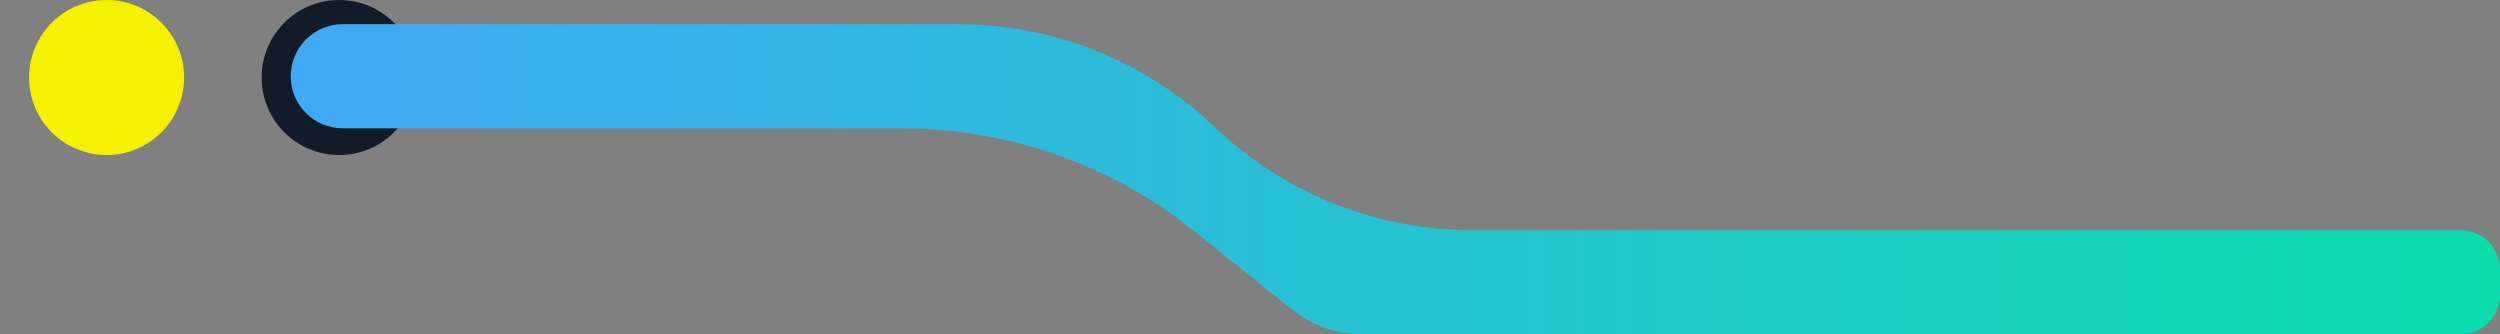
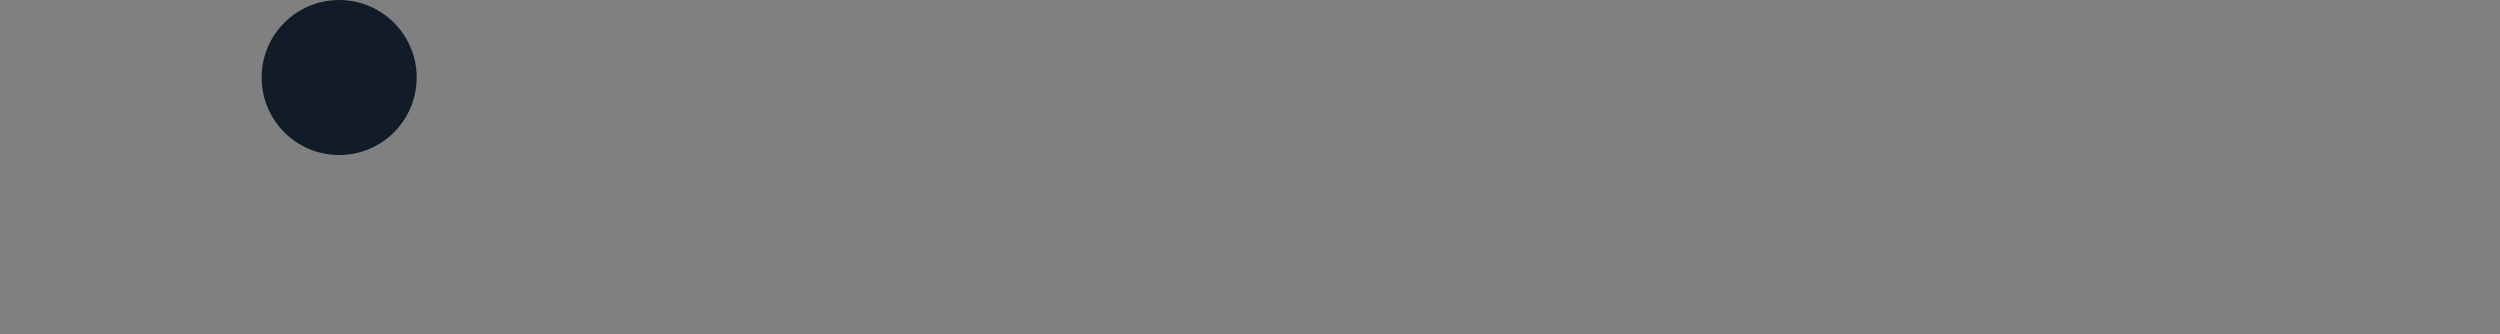
<svg xmlns="http://www.w3.org/2000/svg" width="516" height="69" viewBox="0 0 516 69" fill="none">
  <rect x="0" y="0" width="516" height="69" fill="#808080" stroke="none" />
-   <path d="M22 -1.39876e-06C13.164 -2.17128e-06 6 7.163 6 16C6 24.837 13.164 32 22 32C30.837 32 38 24.837 38 16C38 7.163 30.837 -6.26247e-07 22 -1.39876e-06Z" fill="#F6F100" />
  <path d="M70 -1.90735e-06C61.163 -2.96075e-06 54 7.163 54 16C54 24.837 61.163 32 70 32C78.837 32 86 24.837 86 16C86 7.163 78.837 -8.53947e-07 70 -1.90735e-06Z" fill="#121C29" />
-   <path d="M246.544 47.743L266.689 63.915C270.788 67.206 275.887 69 281.144 69L467.267 69L475.389 69L483.511 69L499.756 69L507.878 69C512.364 69 516 65.364 516 60.878L516 58.257L516 55.636C516 51.151 512.364 47.514 507.878 47.514L499.756 47.514L491.633 47.514L483.511 47.514L475.389 47.514L467.267 47.514L303.815 47.514C284.05 47.514 265.044 39.902 250.744 26.257C236.444 12.613 217.439 5 197.674 5L109.733 5L97.3 5L84.867 5L70.743 5C64.81 5 60 9.81 60 15.743C60 21.676 64.81 26.486 70.743 26.486L82.767 26.486L94.15 26.486L105.533 26.486L186.112 26.486C208.089 26.486 229.407 33.985 246.544 47.743Z" fill="url(#paint0_linear_1988_23132)" />
  <defs>
    <linearGradient id="paint0_linear_1988_23132" x1="60" y1="37.021" x2="516" y2="37.021" gradientUnits="userSpaceOnUse">
      <stop stop-color="#3FA9F5" />
      <stop offset="1" stop-color="#0BDCAC" />
    </linearGradient>
  </defs>
</svg>